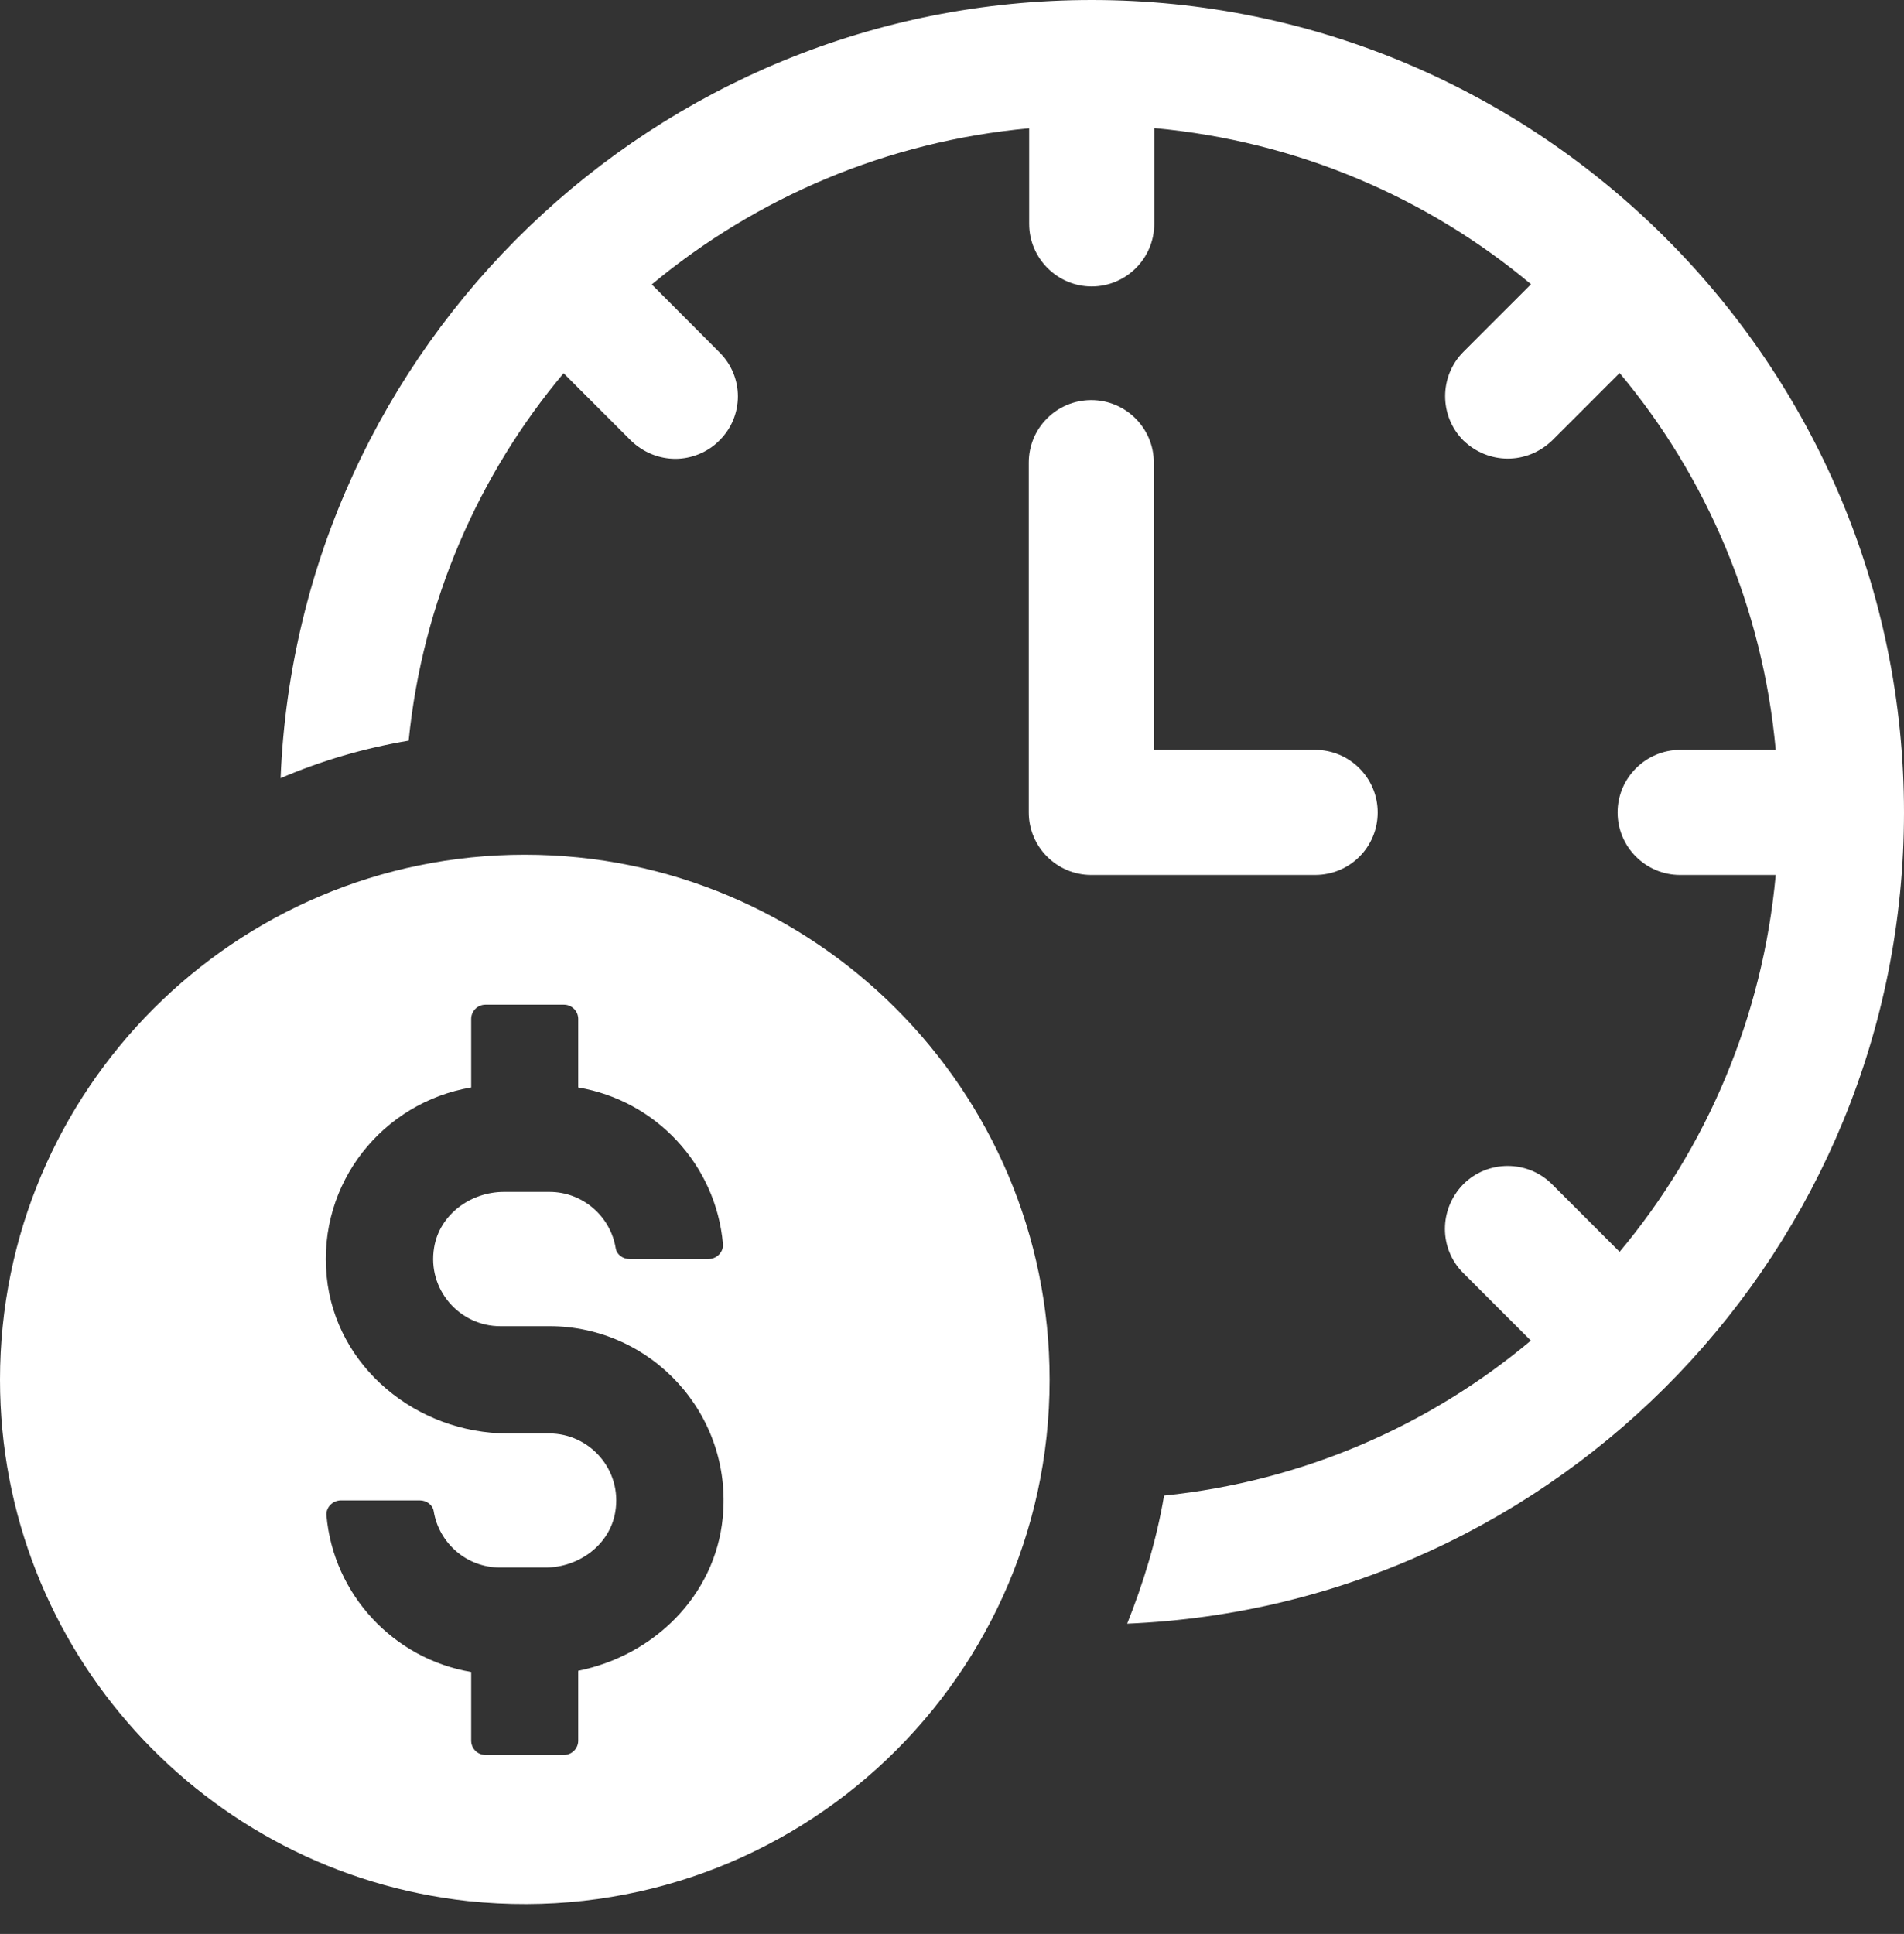
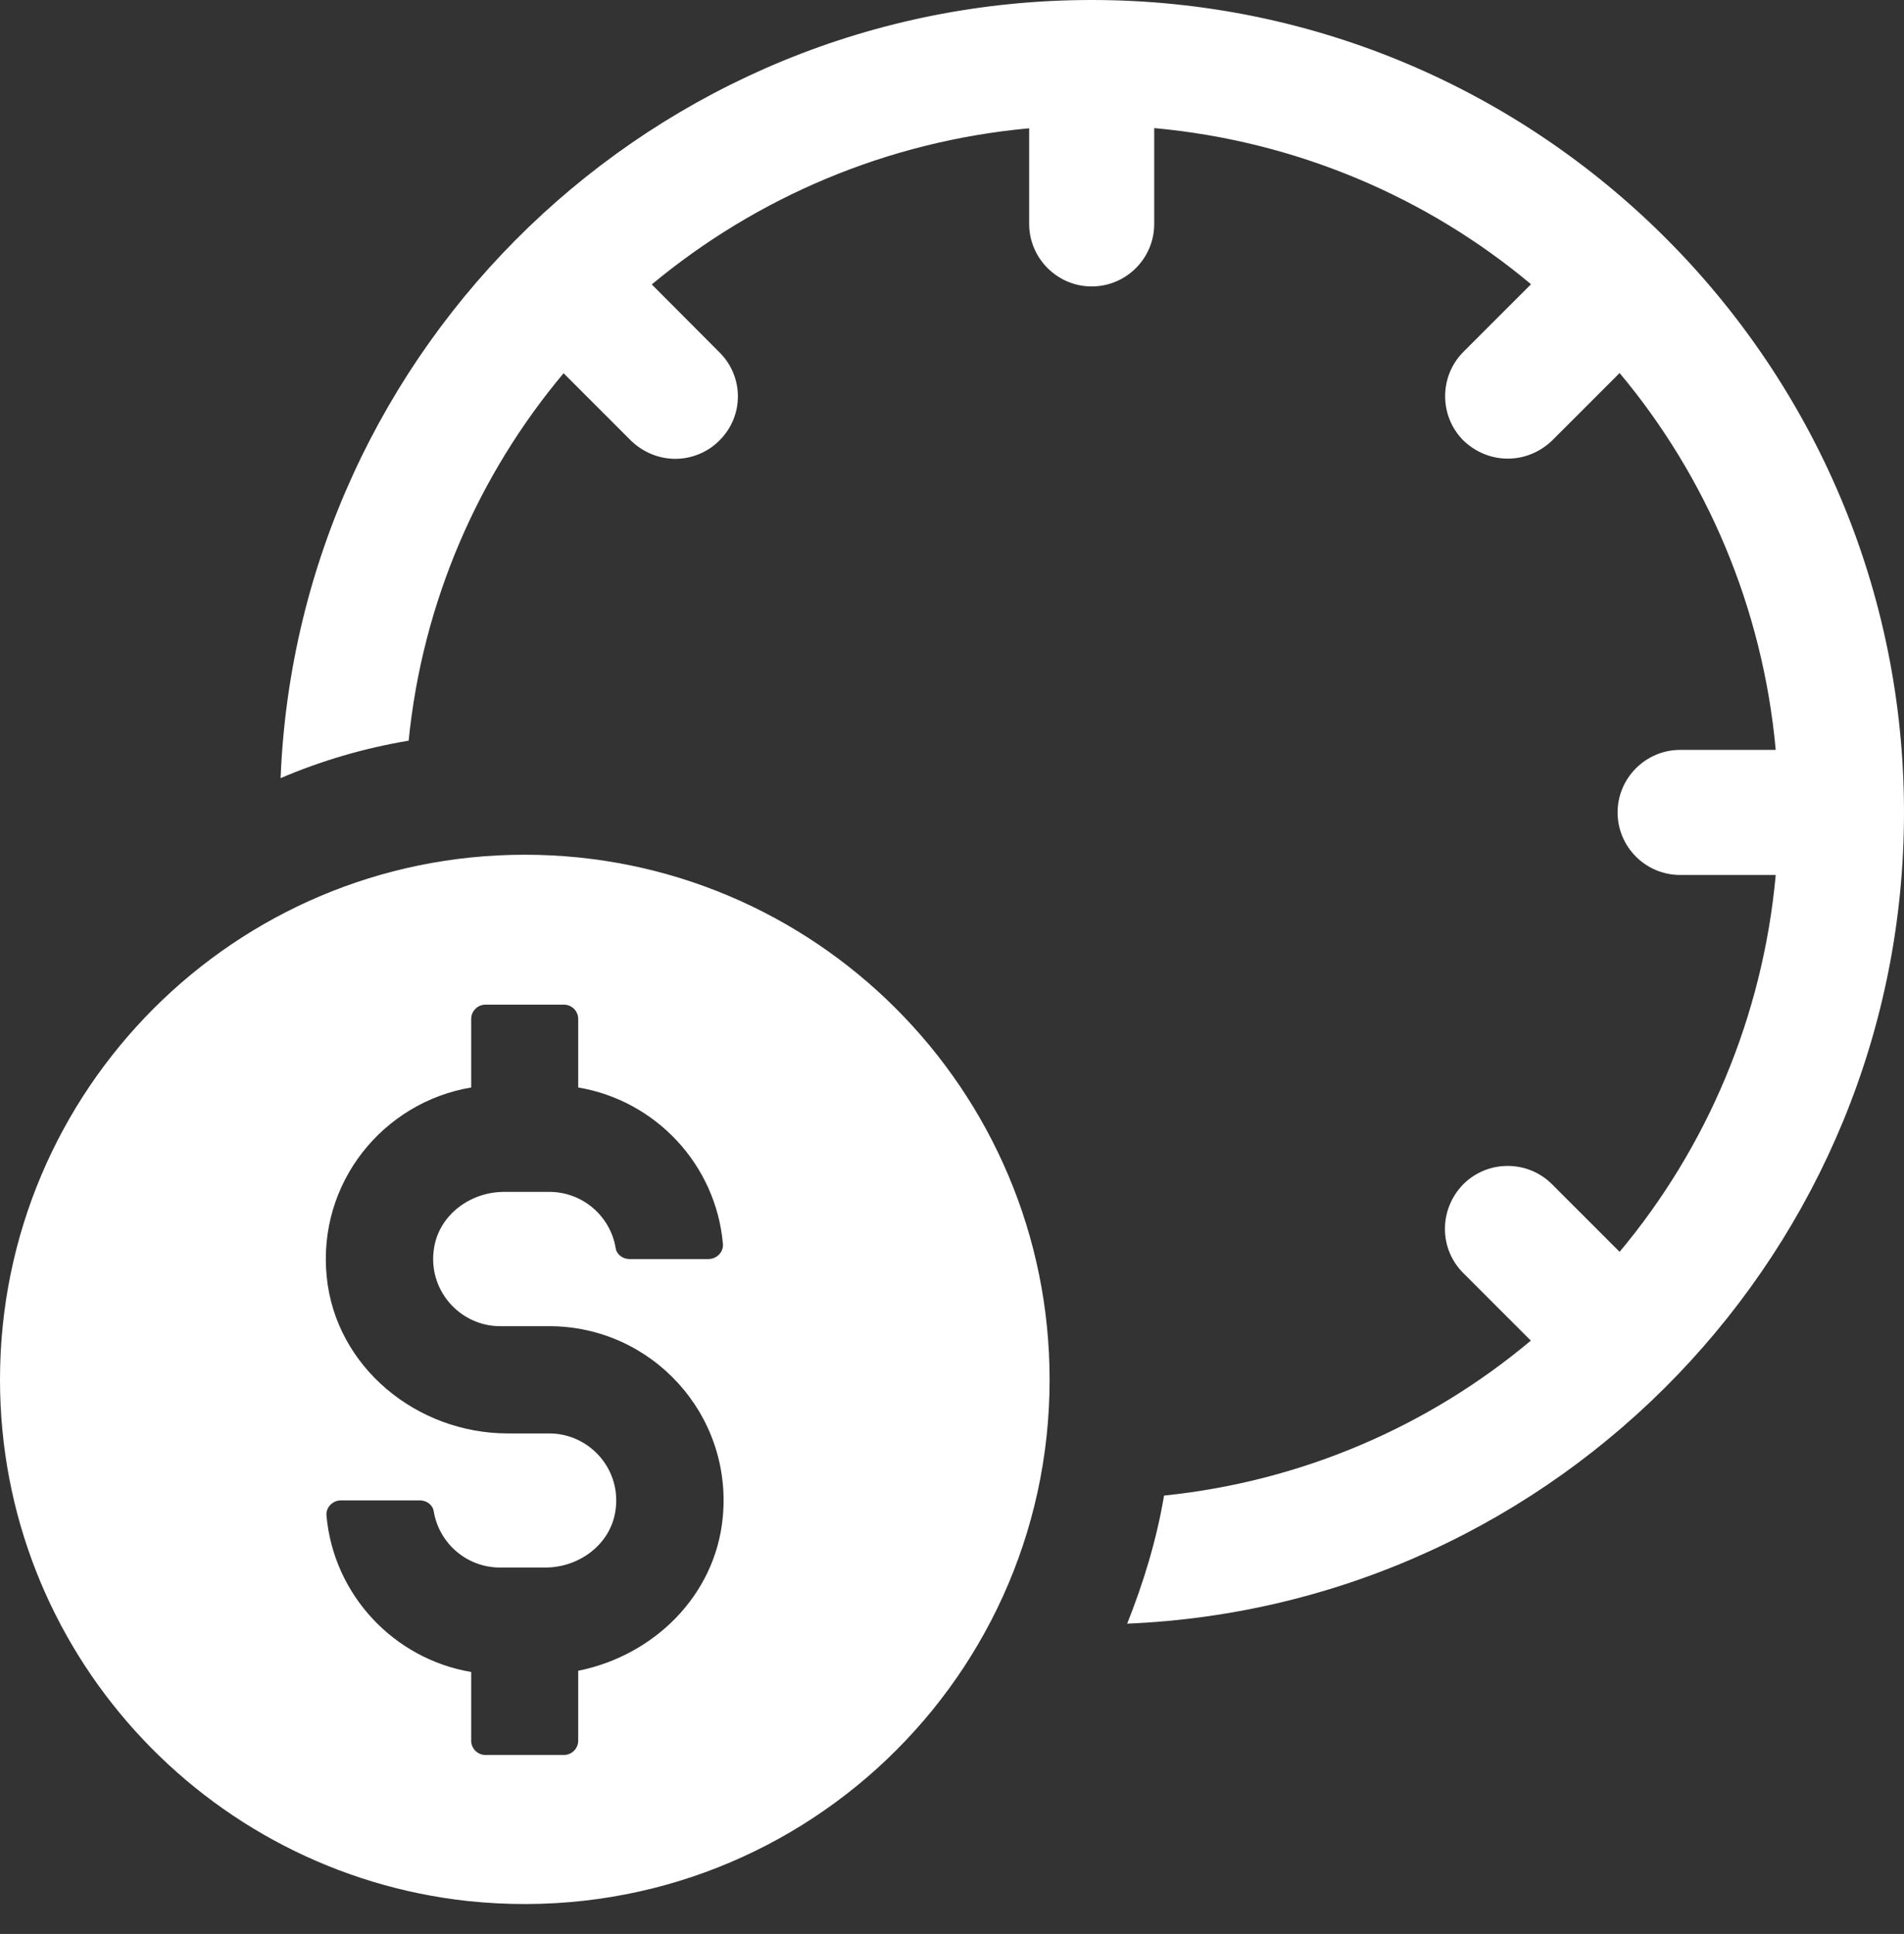
<svg xmlns="http://www.w3.org/2000/svg" fill="#ffffff" height="964.8" preserveAspectRatio="xMidYMid meet" version="1" viewBox="25.0 25.1 950.0 964.8" width="950" zoomAndPan="magnify">
  <rect x="25.0" y="25.1" width="950.0" height="964.8" fill="#333333" stroke="none" />
  <g>
    <g>
      <g id="change1_3">
        <path d="M569.7,25.1c-217.9,0-396,172.4-404.7,388.2c20.3-8.7,41.8-15,63.9-18.7c6.9-69.2,34.9-132.8,77.3-183.3l33.7,33.7 c6.2,5.9,14,9,22.1,9c7.8,0,15.9-3.1,21.8-9c12.5-12.2,12.5-32.1,0-44.3L350.2,167c52.1-43.3,117.2-71.4,188.3-77.9v47.7 c0,17.1,14,31.2,31.2,31.2s31.2-14,31.2-31.2V89c71.1,6.5,136.3,34.6,188,77.9l-33.7,33.7c-12.2,12.2-12.2,32.1,0,44.3 c6.2,5.9,14,9,22.1,9c8.1,0,15.9-3.1,22.1-9l33.7-33.7c43.3,51.7,71.4,116.9,77.9,188h-47.7c-17.1,0-31.2,14-31.2,31.2 c0,17.2,14,31.2,31.2,31.2h47.7c-6.5,71.1-34.6,136.3-77.9,188l-33.7-33.7c-12.2-12.2-32.1-12.2-44.3,0 c-12.2,12.5-12.2,32.1,0,44.3l33.7,33.7c-50.5,42.4-113.8,70.2-183,77.3c-3.7,22.1-10.3,43.6-18.4,63.9 c215.5-9,387.6-187.1,387.6-404.7C975,206.9,793.2,25.1,569.7,25.1z" />
      </g>
      <g id="change1_2">
-         <path d="M712.4,430.4c0-17.2-14-31.2-31.2-31.2h-80.5V255.9c0-17.2-14-31.2-31.2-31.2s-31.2,13.9-31.2,31.2v174.5 c0,17.2,14,31.2,31.2,31.2h111.6C698.5,461.6,712.4,447.7,712.4,430.4z" />
-       </g>
+         </g>
    </g>
    <g>
      <g>
        <g>
          <g id="change1_1">
            <path d="M286.8,451.5C142.2,451.5,25,568.8,25,713.4c0,135,102.3,245.9,233.6,260.1c157.2,16.4,290.1-106.1,290.1-260.1 C548.7,568.8,431.5,451.5,286.8,451.5z M187.9,781.2c-0.4-4.1,3.1-7.6,7.2-7.6h39.4c3.3,0,6.4,2.2,6.9,5.4 c2.6,15.9,16.4,28.1,33.1,28.1h22.6c16.7,0,32.2-11.3,34.9-27.8c3.5-20.9-12.7-39.1-33-39.1h-20.6c-45.4,0-86-33.1-90.4-78.3 c-4.6-46.8,28.2-86.9,72.1-94.3v-34.2c0-3.9,3.2-7.1,7.1-7.1h39.2c3.9,0,7.1,3.2,7.1,7.1v34.2c38.6,6.5,68.7,38.4,72.2,78 c0.4,4.1-3.1,7.6-7.2,7.6h-39.4c-3.3,0-6.4-2.2-6.9-5.4c-2.6-15.9-16.4-28.1-33.1-28.1h-22.6c-16.7,0-32.2,11.3-34.9,27.8 c-3.5,20.9,12.7,39.2,33,39.2h24.5c50.8,0,91.6,43.8,86.5,95.6c-3.8,39-34.6,68.8-72.1,76.3v34.9c0,3.9-3.2,7.1-7.1,7.1h-39.2 c-3.9,0-7.1-3.2-7.1-7.1v-34.3C221.5,852.7,191.4,820.7,187.9,781.2z" />
          </g>
        </g>
      </g>
    </g>
  </g>
</svg>